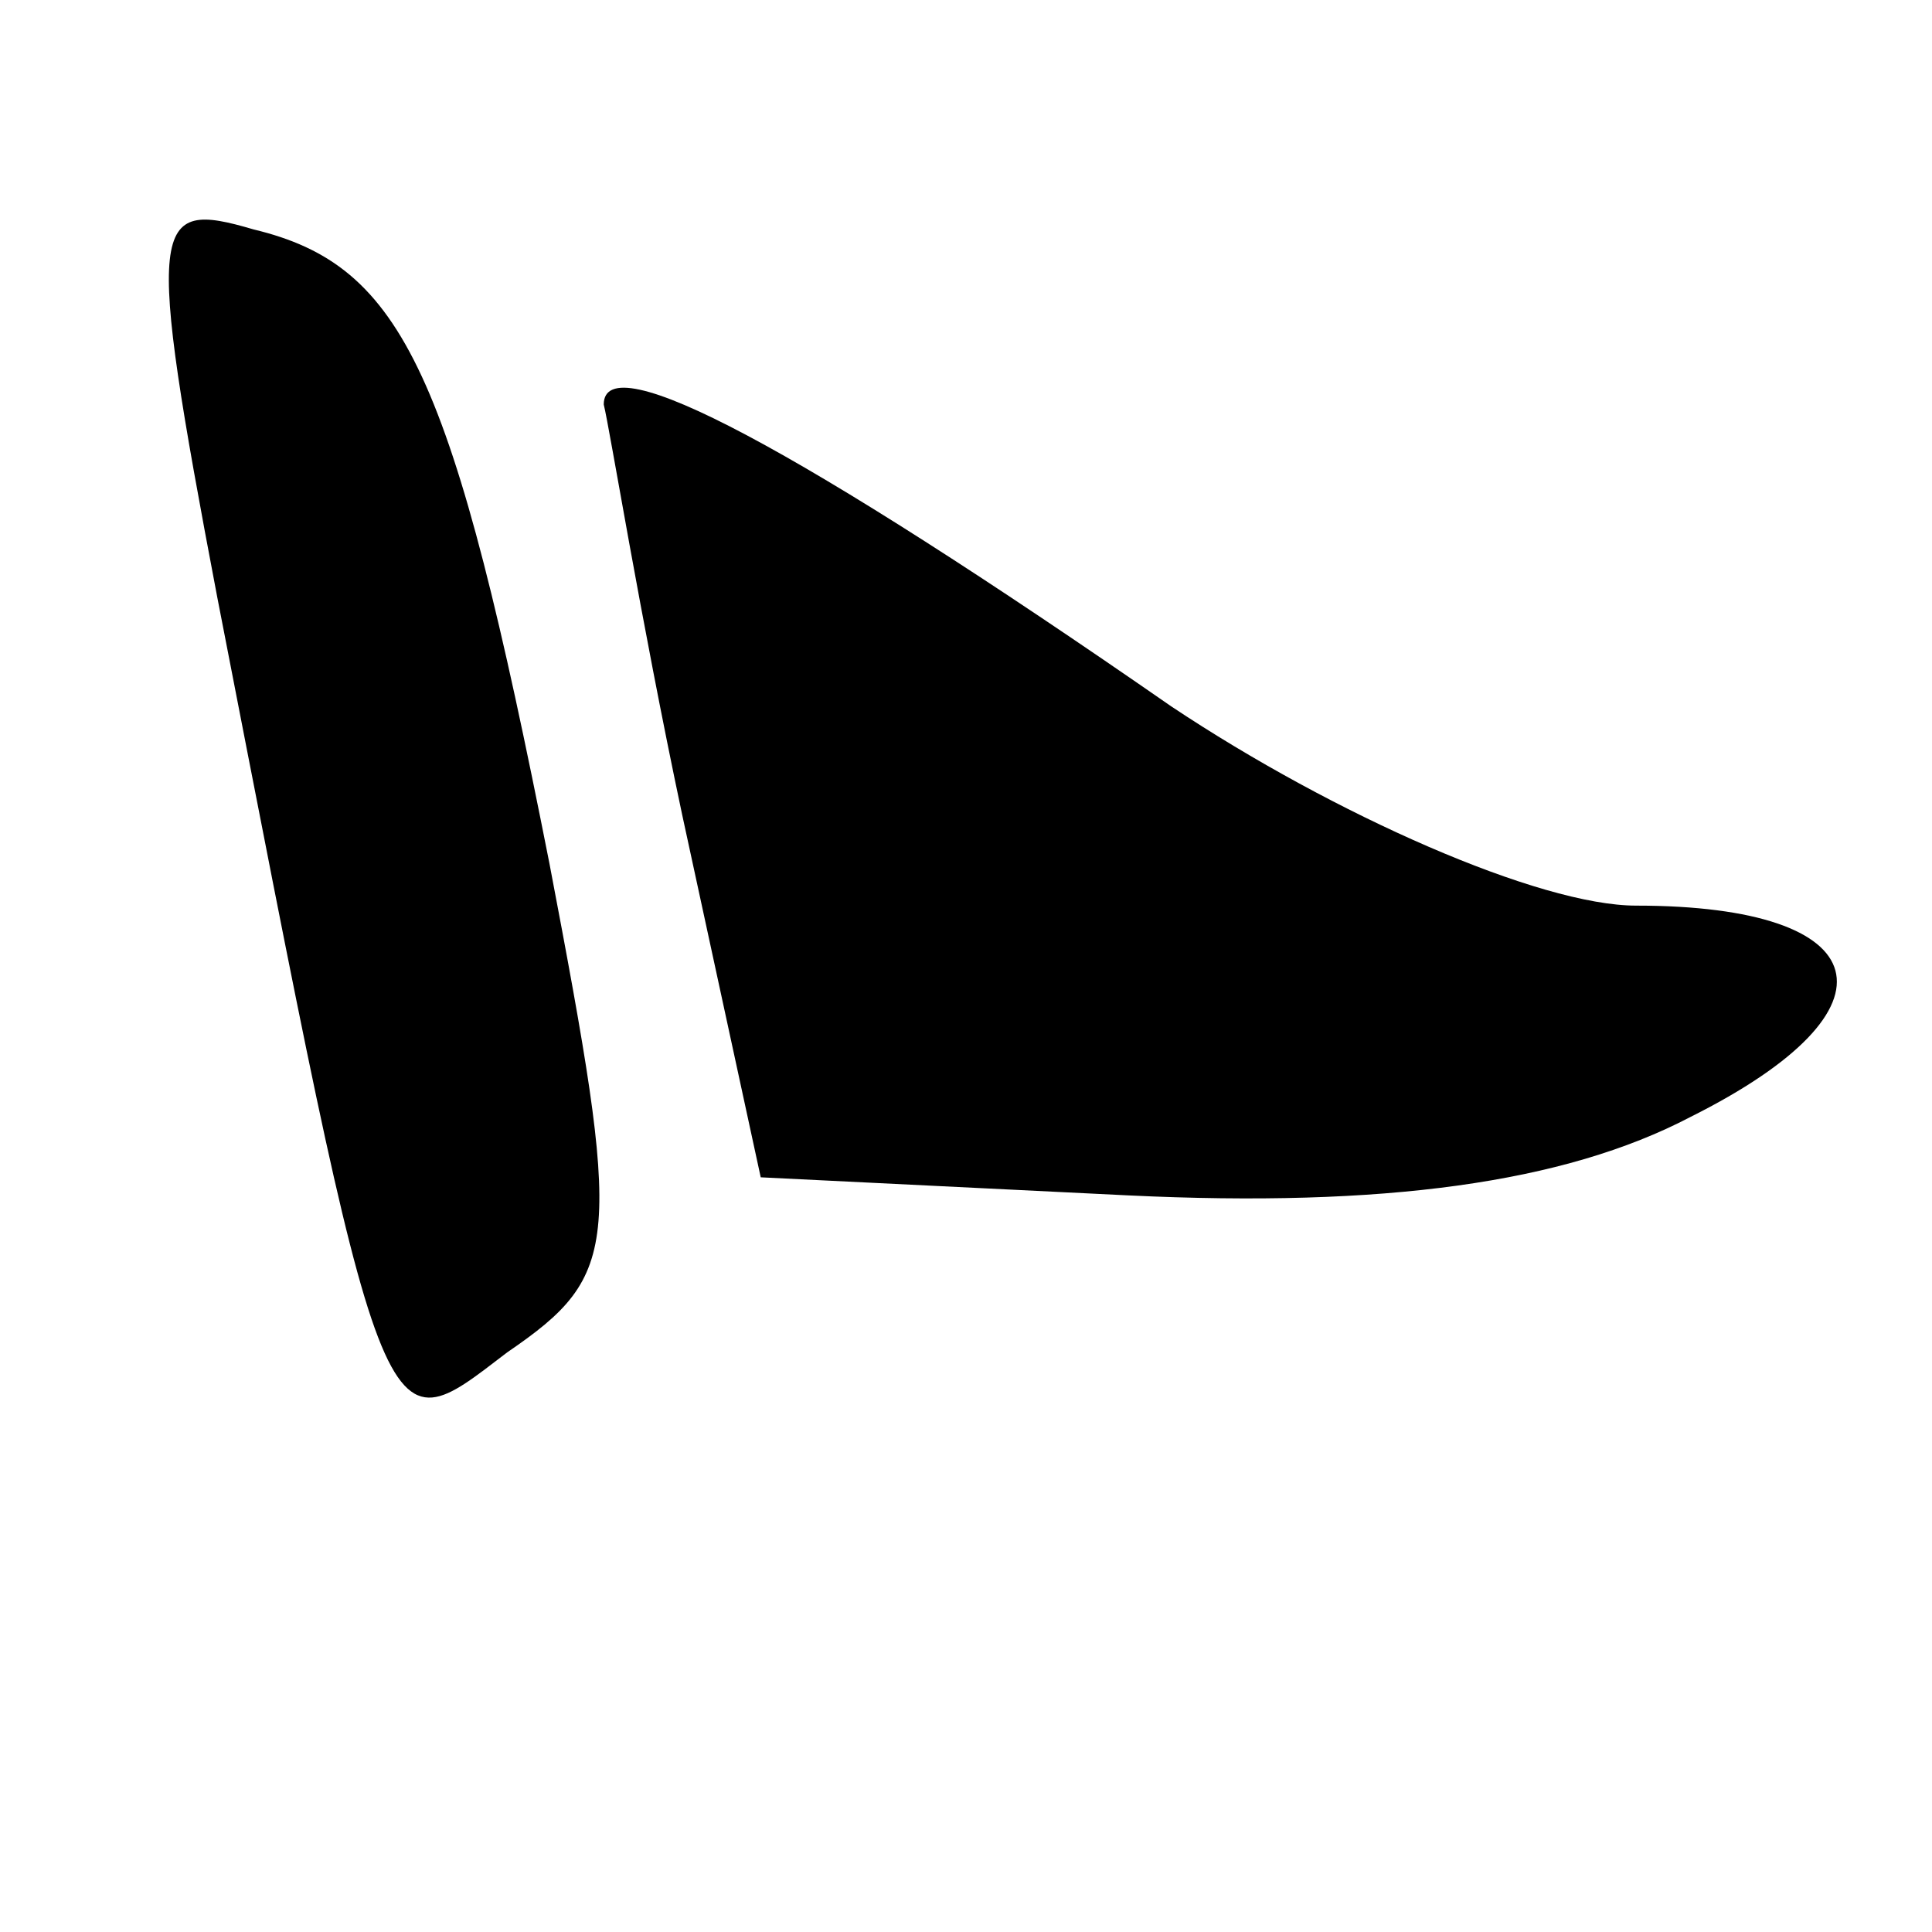
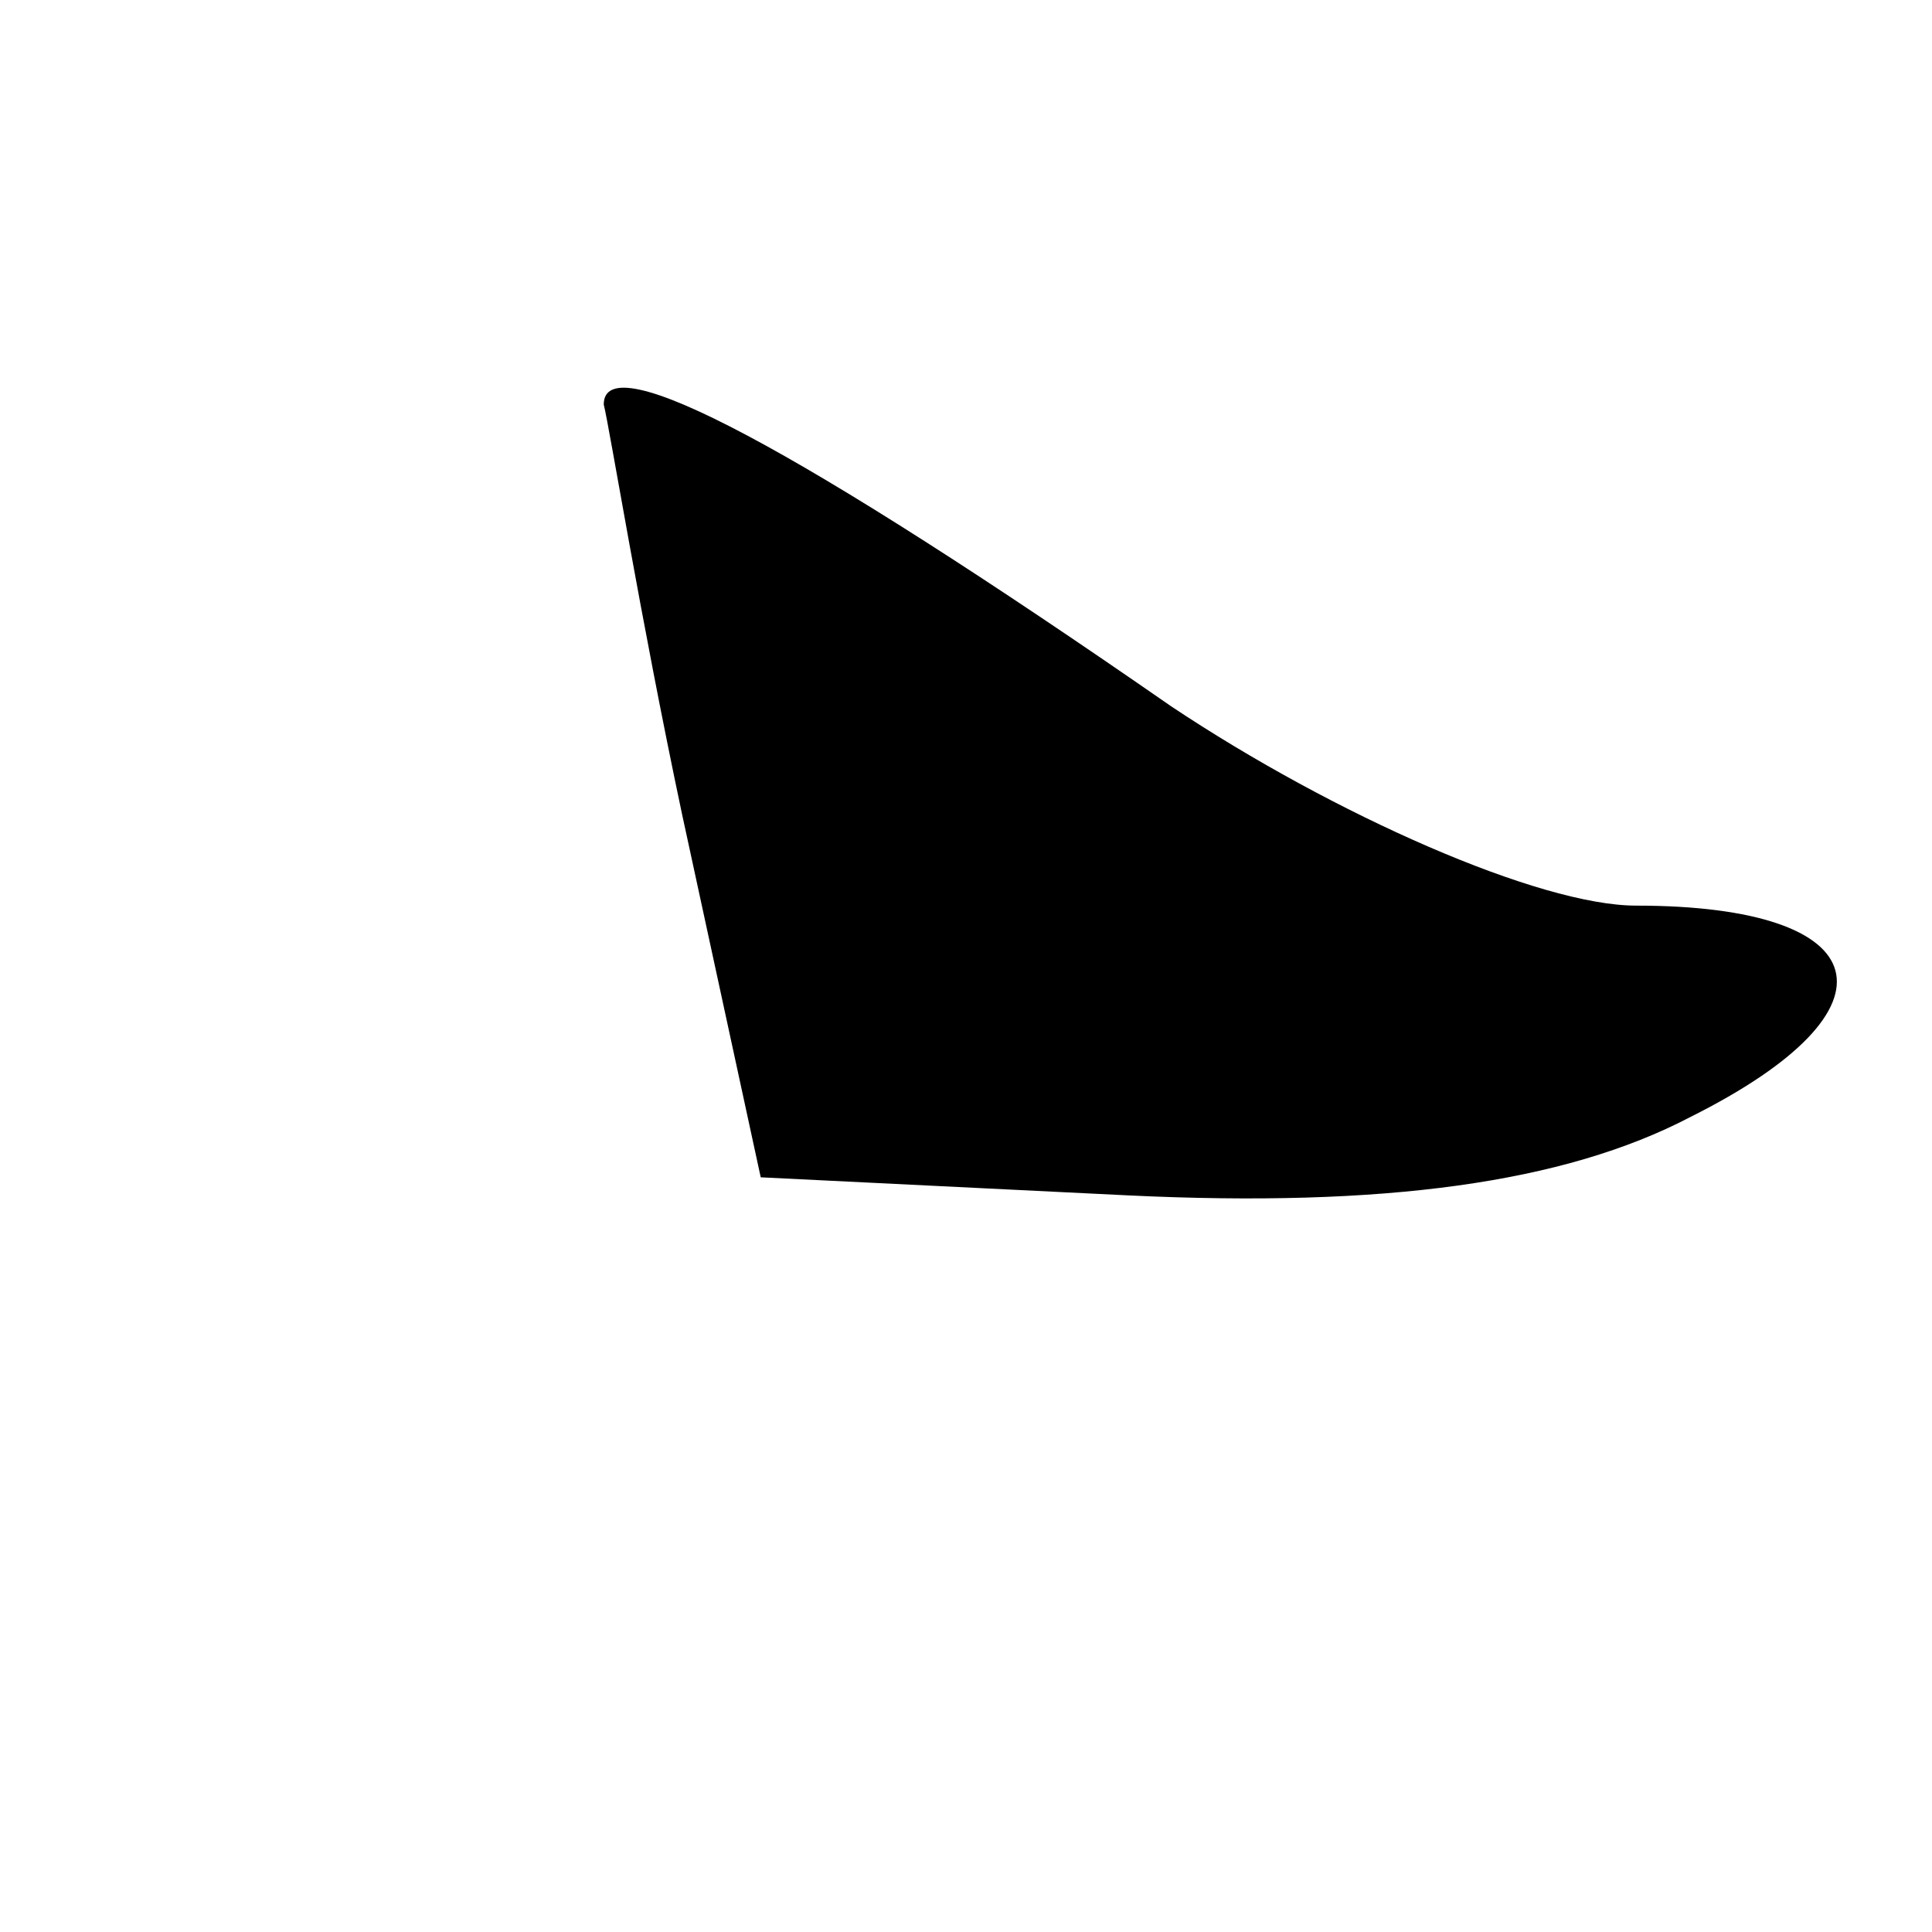
<svg xmlns="http://www.w3.org/2000/svg" version="1.0" width="32pt" height="32pt" viewBox="0 0 32 32" preserveAspectRatio="xMidYMid meet">
  <g transform="translate(0,32) scale(0.1,-0.1)" fill="#000000" stroke="none">
-     <path d="M36 221 c28 -144 27 -141 48 -125 19 13 19 18 7 81 -16 81 -24 99 -49 105 -17 5 -18 2 -6 -61z" />
    <path d="M100 253 c1 -4 6 -35 13 -68 l13 -60 61 -3 c42 -2 72 2 93 13 36 18 31 35 -9 35 -16 0 -50 15 -77 33 -62 43 -94 60 -94 50z" />
  </g>
</svg>